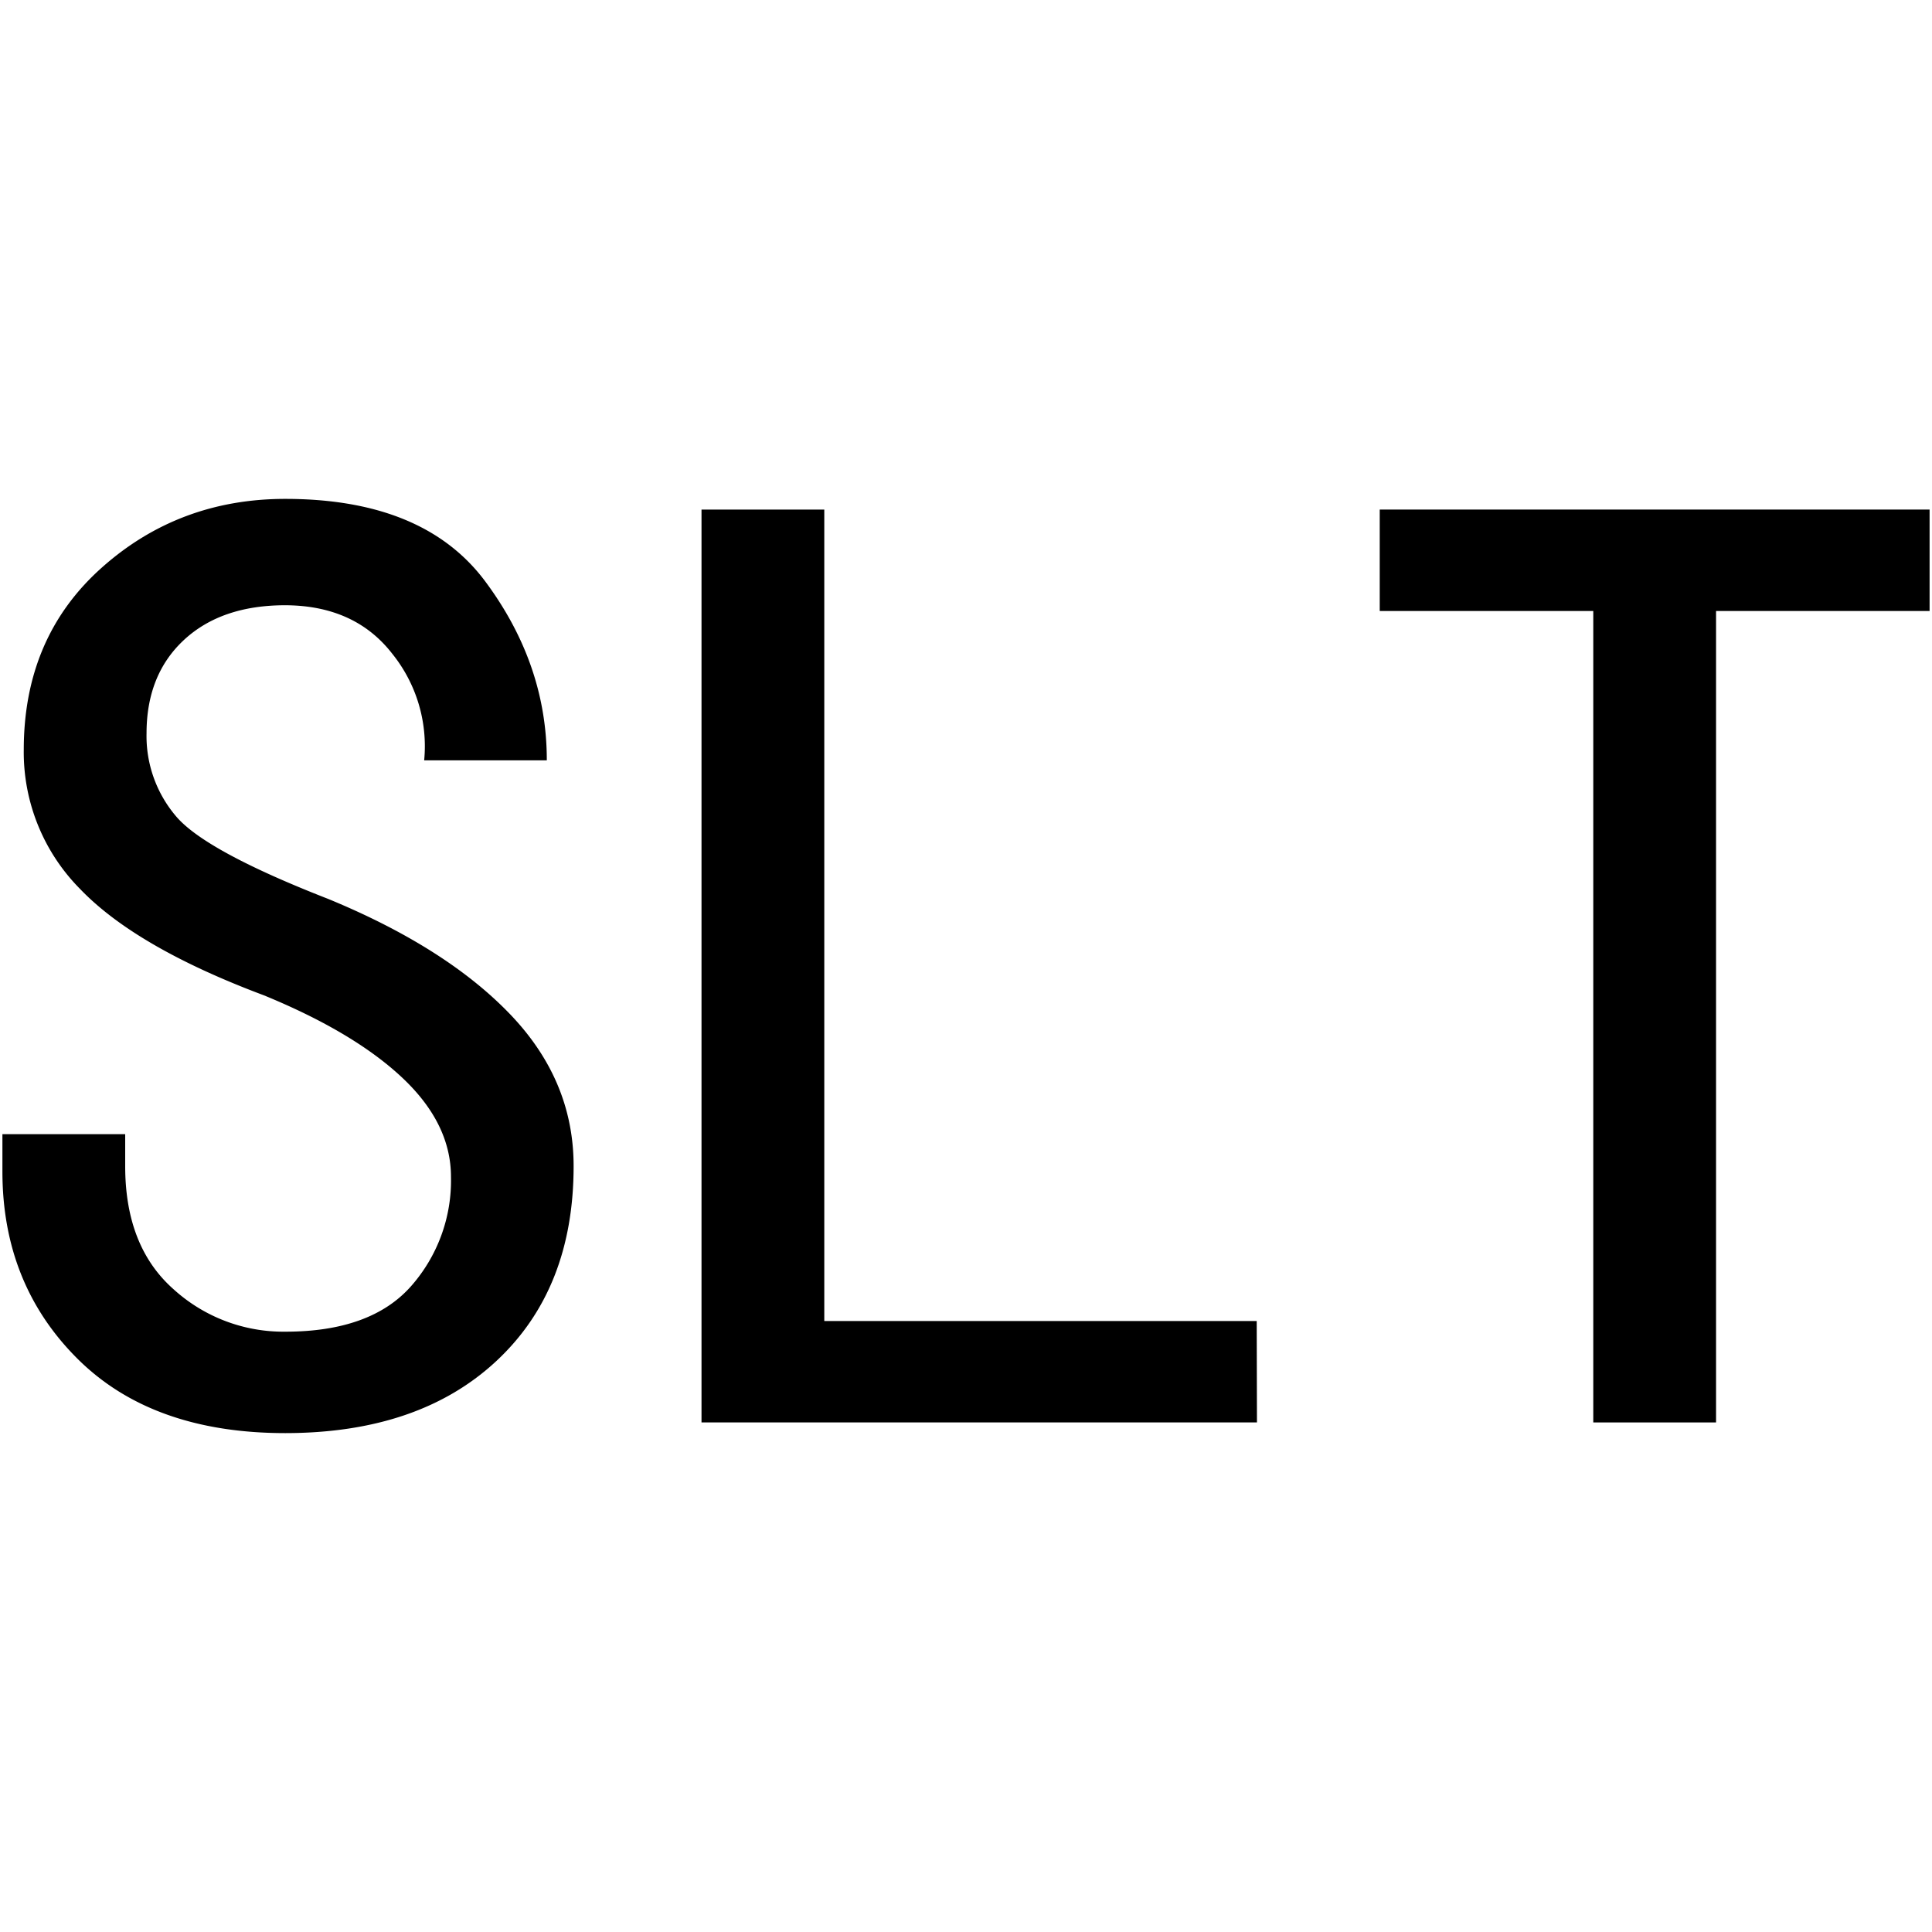
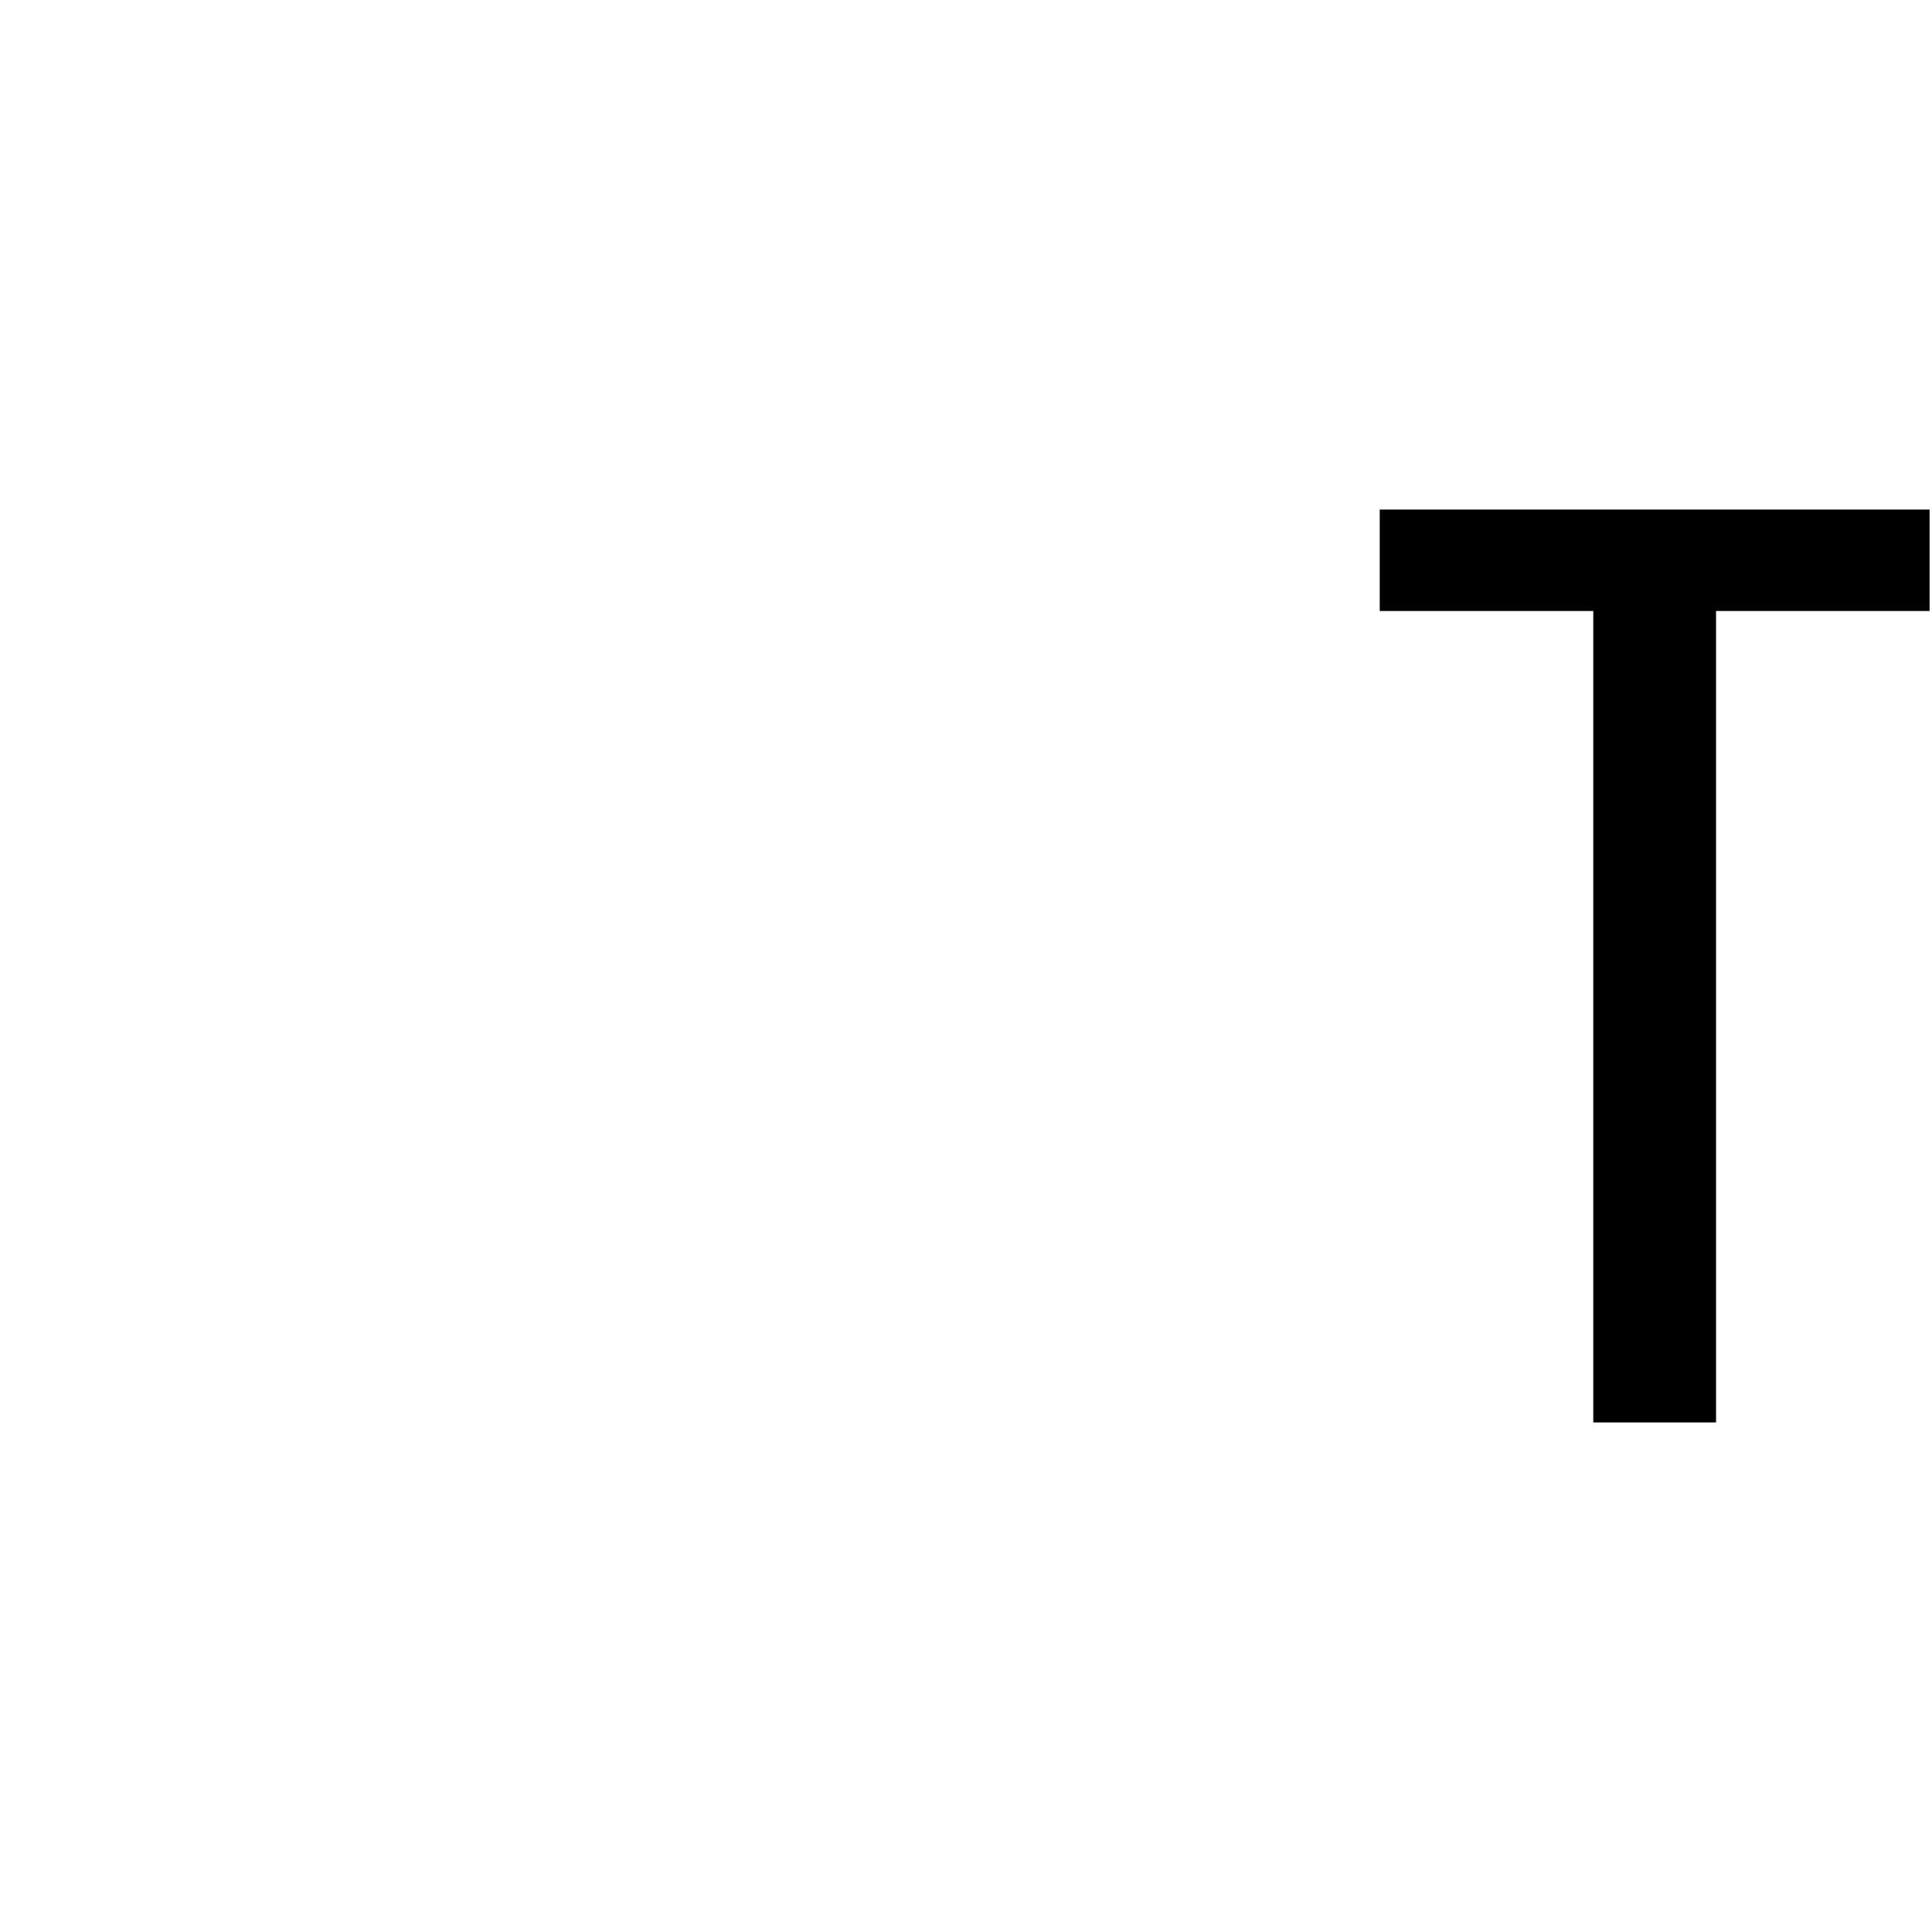
<svg xmlns="http://www.w3.org/2000/svg" id="图层_1" data-name="图层 1" viewBox="0 0 400 400">
-   <path d="M118.76,241.45q0,25.44-16,40.34T59.08,296.71q-27.64,0-43.11-15.47T.5,242.55v-7.73H25.92v6.63q0,16.57,9.95,25.42a33.82,33.82,0,0,0,23.21,8.84q17.67,0,26-9.39a33.05,33.05,0,0,0,8.29-22.66q0-11-10-20.45T54.66,206.08Q28.13,196.14,16.53,184A40.2,40.2,0,0,1,4.92,155.24q0-23.22,16-37.58t38.13-14.37q28.73,0,41.45,17.13t12.71,37H87.82a30.52,30.52,0,0,0-6.64-22.11q-7.74-9.94-22.1-10-13.26,0-21,7.19t-7.74,19.34a25.61,25.61,0,0,0,6.08,17.13q6.06,7.2,31.5,17.13,24.3,10,37.58,23.77T118.76,241.45Z" />
-   <path d="M260.24,294.5h-115v-189h25.42v168h89.53Z" />
  <path d="M399.5,126.5H355.29v168H329.87v-168H285.66v-21H399.5Z" />
</svg>